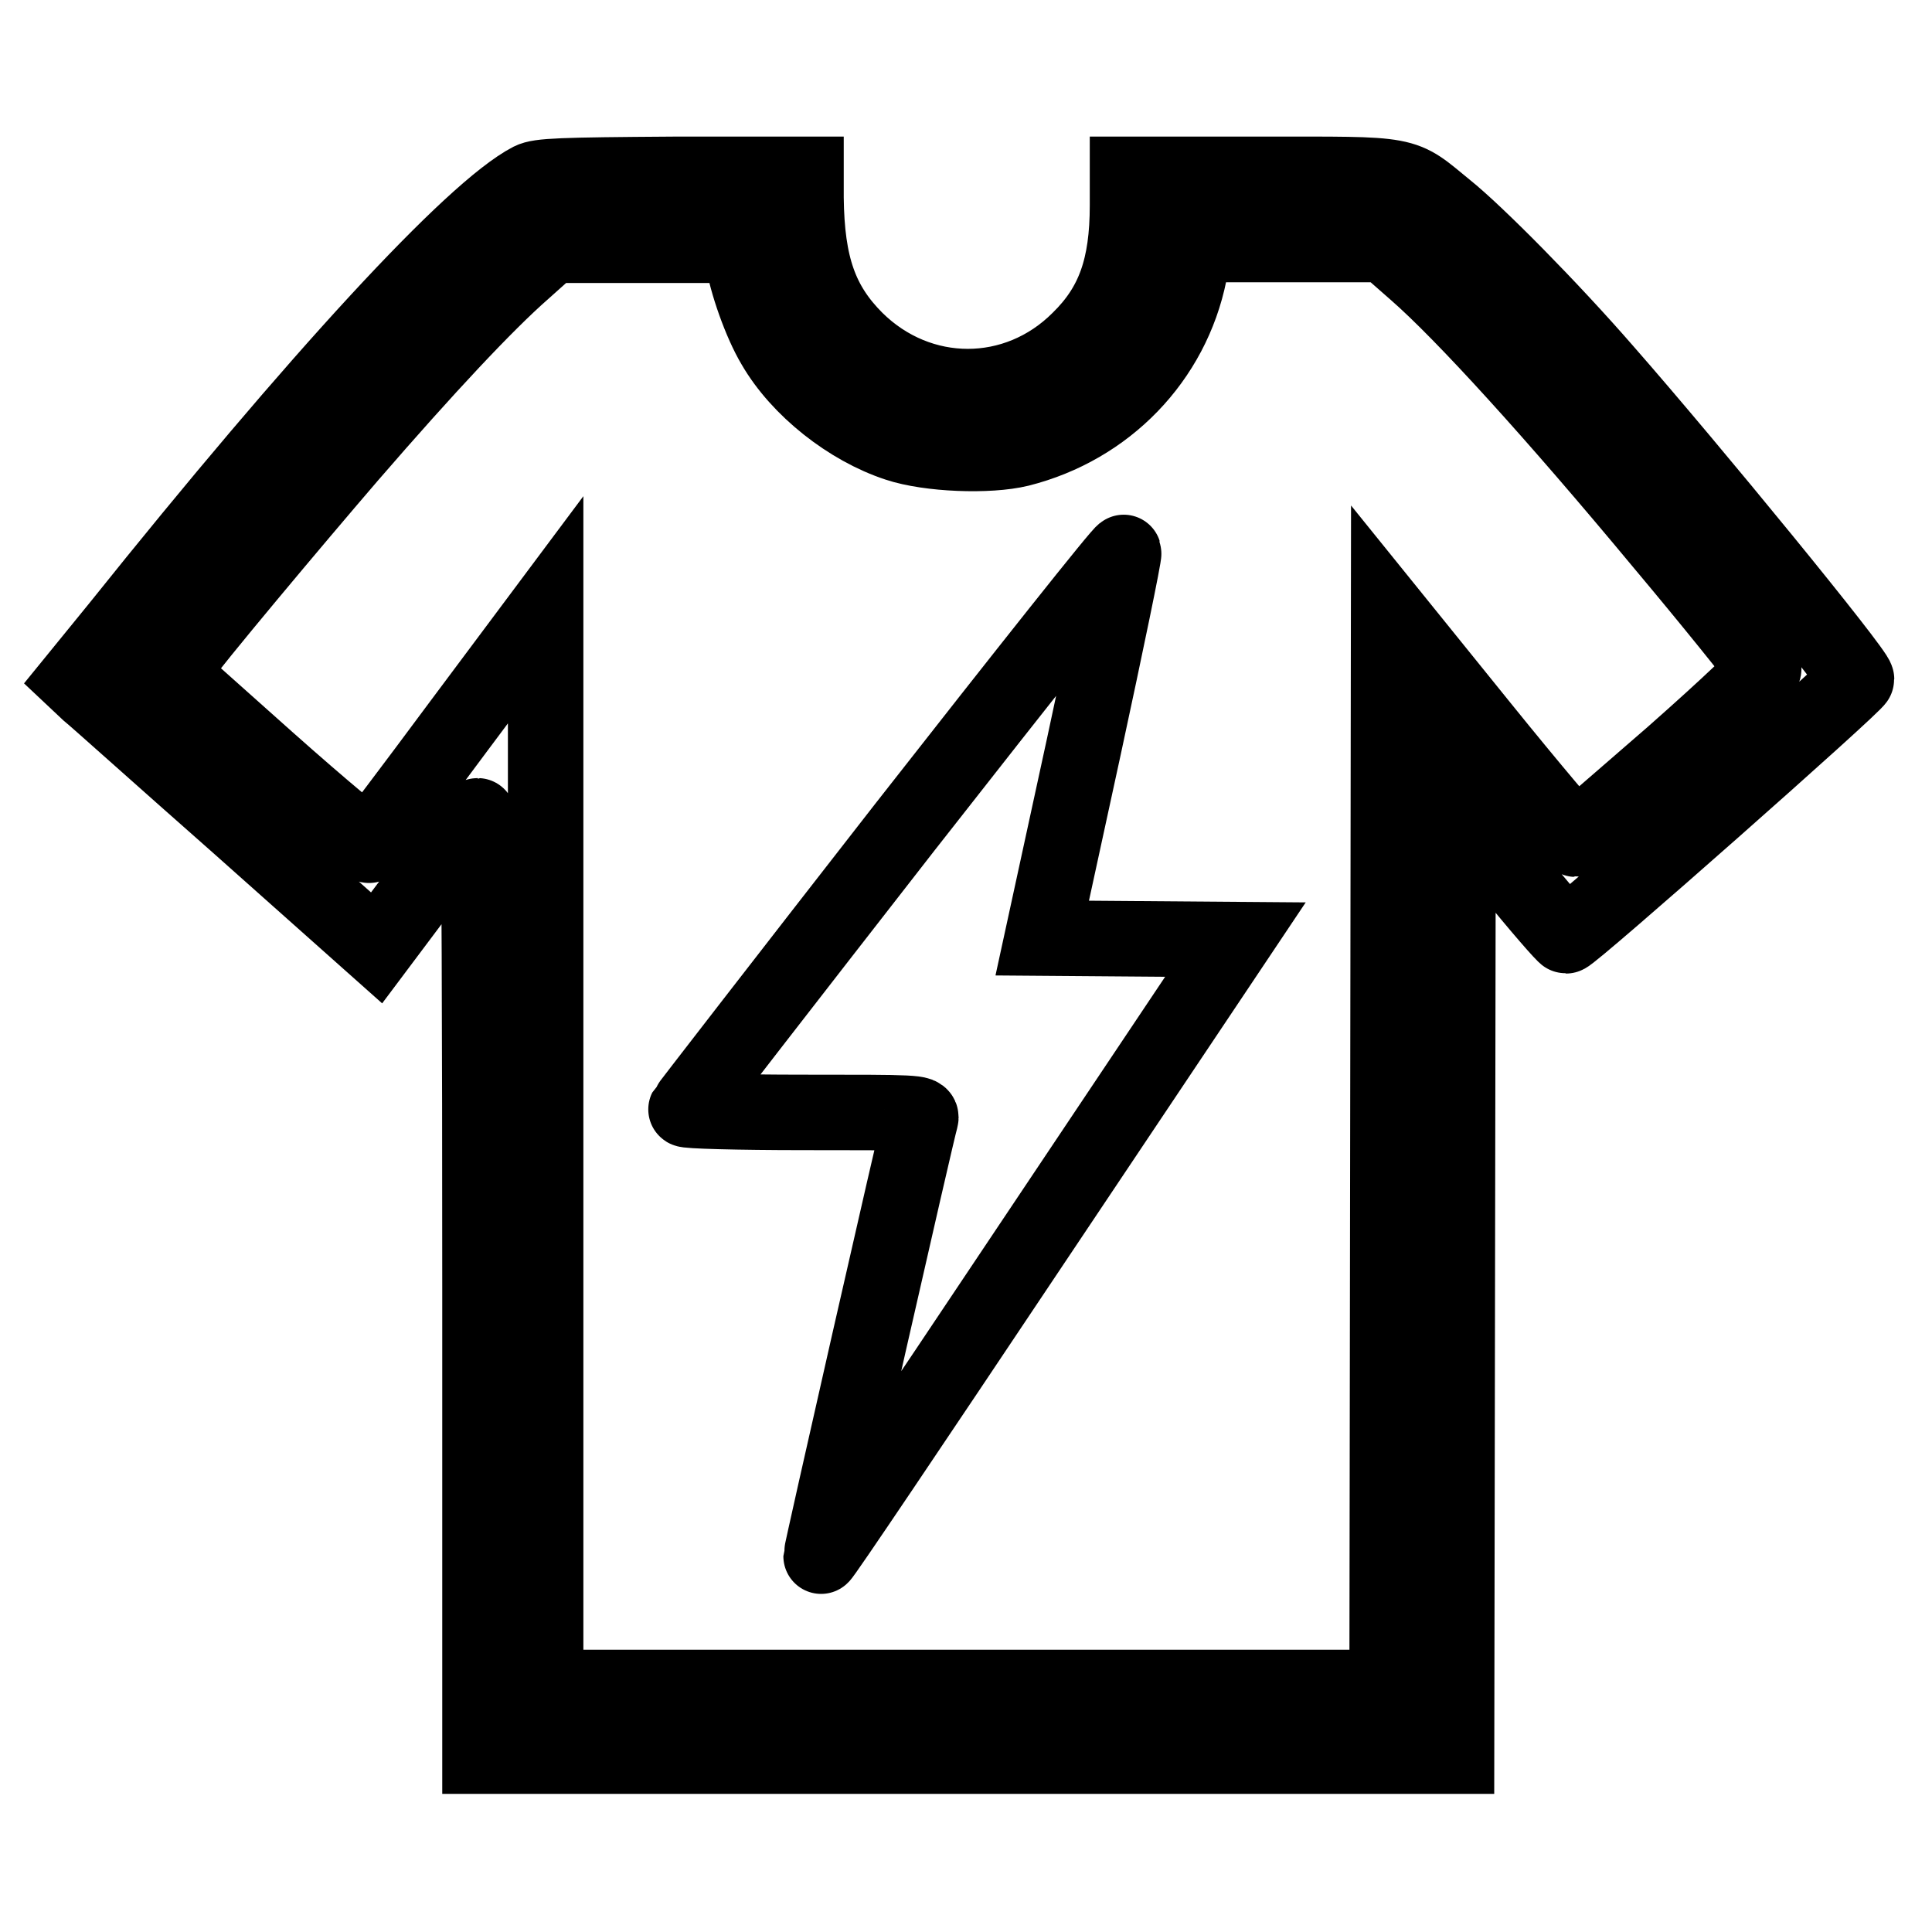
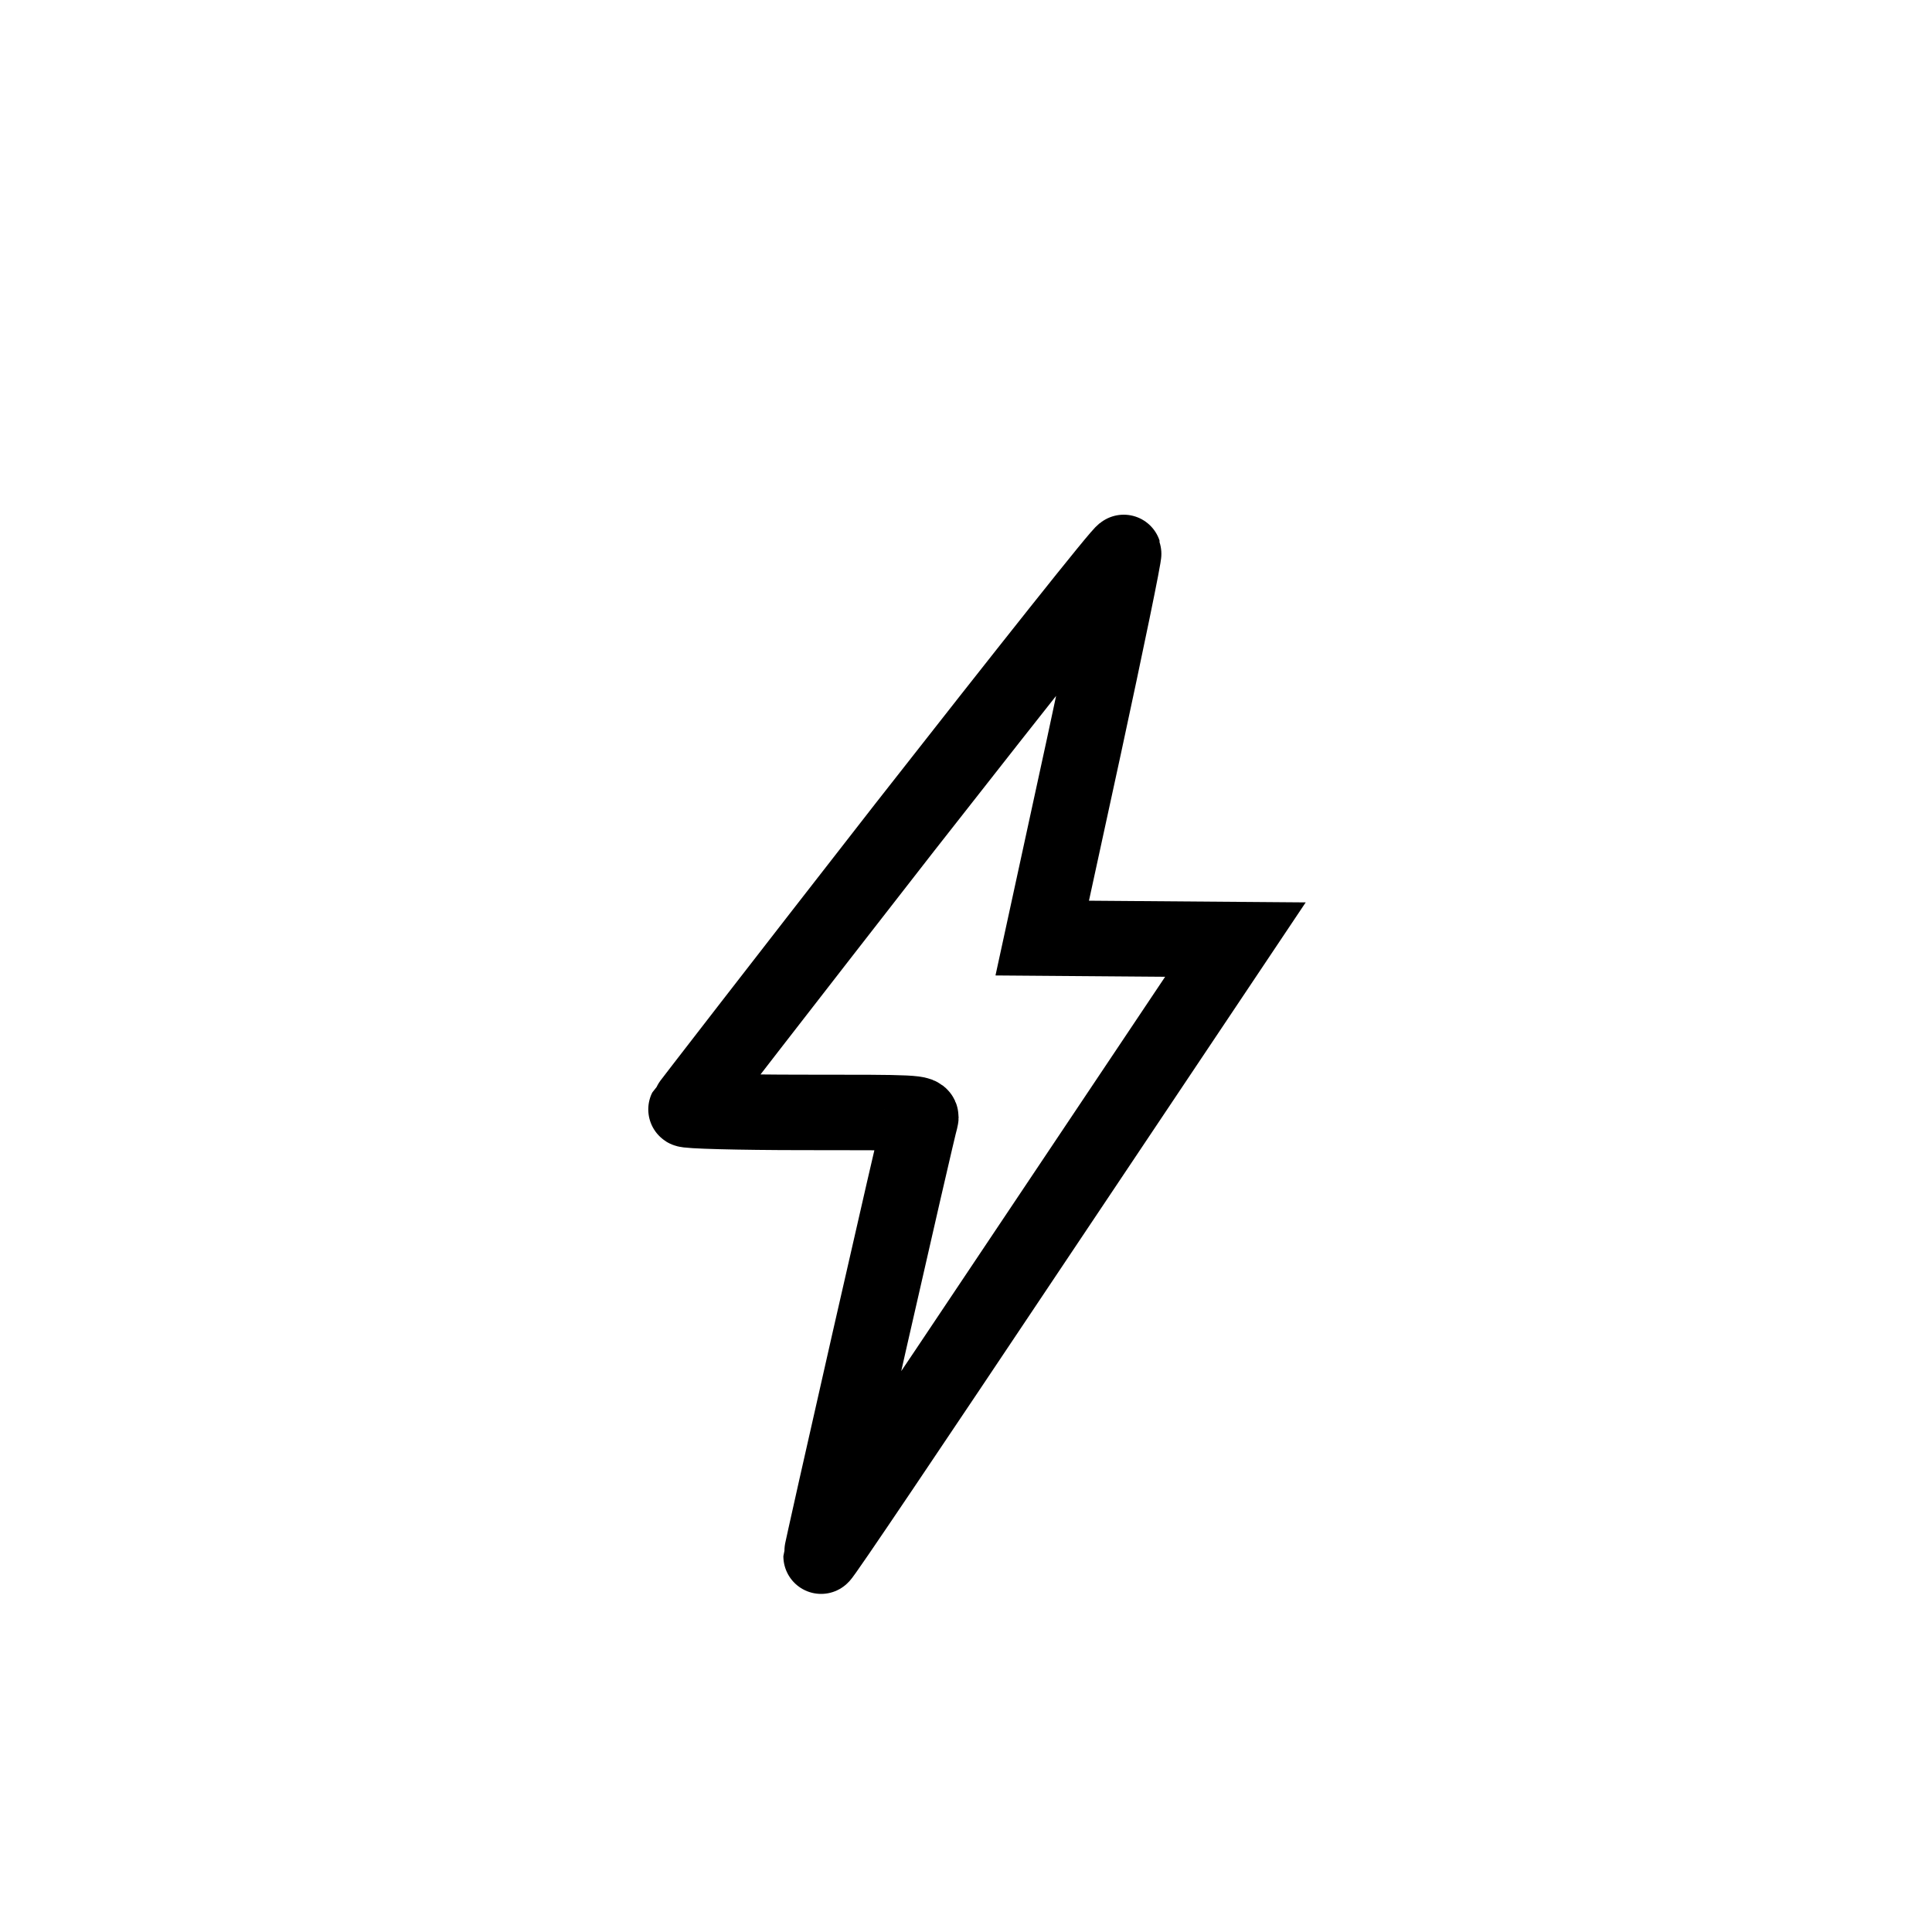
<svg xmlns="http://www.w3.org/2000/svg" version="1.1" x="0px" y="0px" viewBox="0 0 256 256" enable-background="new 0 0 256 256" xml:space="preserve">
  <g>
    <g>
      <g>
-         <path stroke-width="10" fill-opacity="0" stroke="#000000" d="M70.3,23.9c-7.7,4-28.1,26.1-54.6,59.2L10,90.1l1.7,1.6c1,0.8,9.9,8.8,20,17.7l18.2,16.2l5.1-6.8c2.8-3.7,5.8-7.7,6.5-8.7c0.8-1.1,1.5-2,1.8-2c0.2,0,0.3,28,0.3,62.3v62.3h64.7h64.7l0.1-62.9l0.1-62.9l6.9,8.5c3.8,4.7,7.2,8.6,7.4,8.6c0.7,0,38.5-33.4,38.5-34c0-1-21.9-27.8-33.3-40.8c-7.3-8.4-17.1-18.3-21.1-21.5c-6-4.9-4.4-4.6-24.6-4.6h-17.6v4.1c0,8.2-1.8,13.3-6.4,17.8c-8.3,8.3-21.2,8.3-29.6,0c-4.7-4.7-6.5-9.8-6.6-18.8v-3.1H89.3C74.2,23.2,71.5,23.3,70.3,23.9z M98.4,34.1c0.5,3.3,2.4,8.7,4.2,11.7c3.3,5.7,9.9,10.9,16.3,13c4.2,1.4,12.1,1.7,16.2,0.7c11.5-2.9,20.2-11.9,22.5-23.3l0.8-3.8H171h12.5l4.1,3.6c6.3,5.5,18.4,18.8,32.6,35.9c6.3,7.5,13,15.8,13.5,16.7c0.2,0.3-4.4,4.7-12.1,11.5c-6.9,6-12.7,11-12.8,11.1c-0.2,0-5.9-6.7-12.6-15l-12.2-15.1l-0.1,71.2l-0.1,71.3H128H72.3v-71.4V80.8L60.8,96.2c-6.3,8.5-11.7,15.6-11.9,15.8c-0.2,0.2-6.2-4.8-13.4-11.2l-13-11.6l0.9-1.2c2-2.9,15.5-19,22.9-27.6c10.3-11.9,18.1-20.2,23-24.5l3.8-3.4h12.6h12.6L98.4,34.1z" />
        <path stroke-width="10" fill-opacity="0" stroke="#000000" d="M119.9,109.6C104,130,91,146.8,90.9,147c-0.1,0.2,6.9,0.4,15.6,0.4c14.8,0,15.7,0,15.5,0.8c-0.5,1.6-13.2,57.5-13.2,58c0,0.3,12.3-18,27.4-40.6l27.5-41.1l-12.8-0.1l-12.8-0.1l5.5-25.3c3-13.9,5.4-25.5,5.3-25.8C148.8,72.9,135.8,89.3,119.9,109.6z" />
      </g>
    </g>
  </g>
</svg>